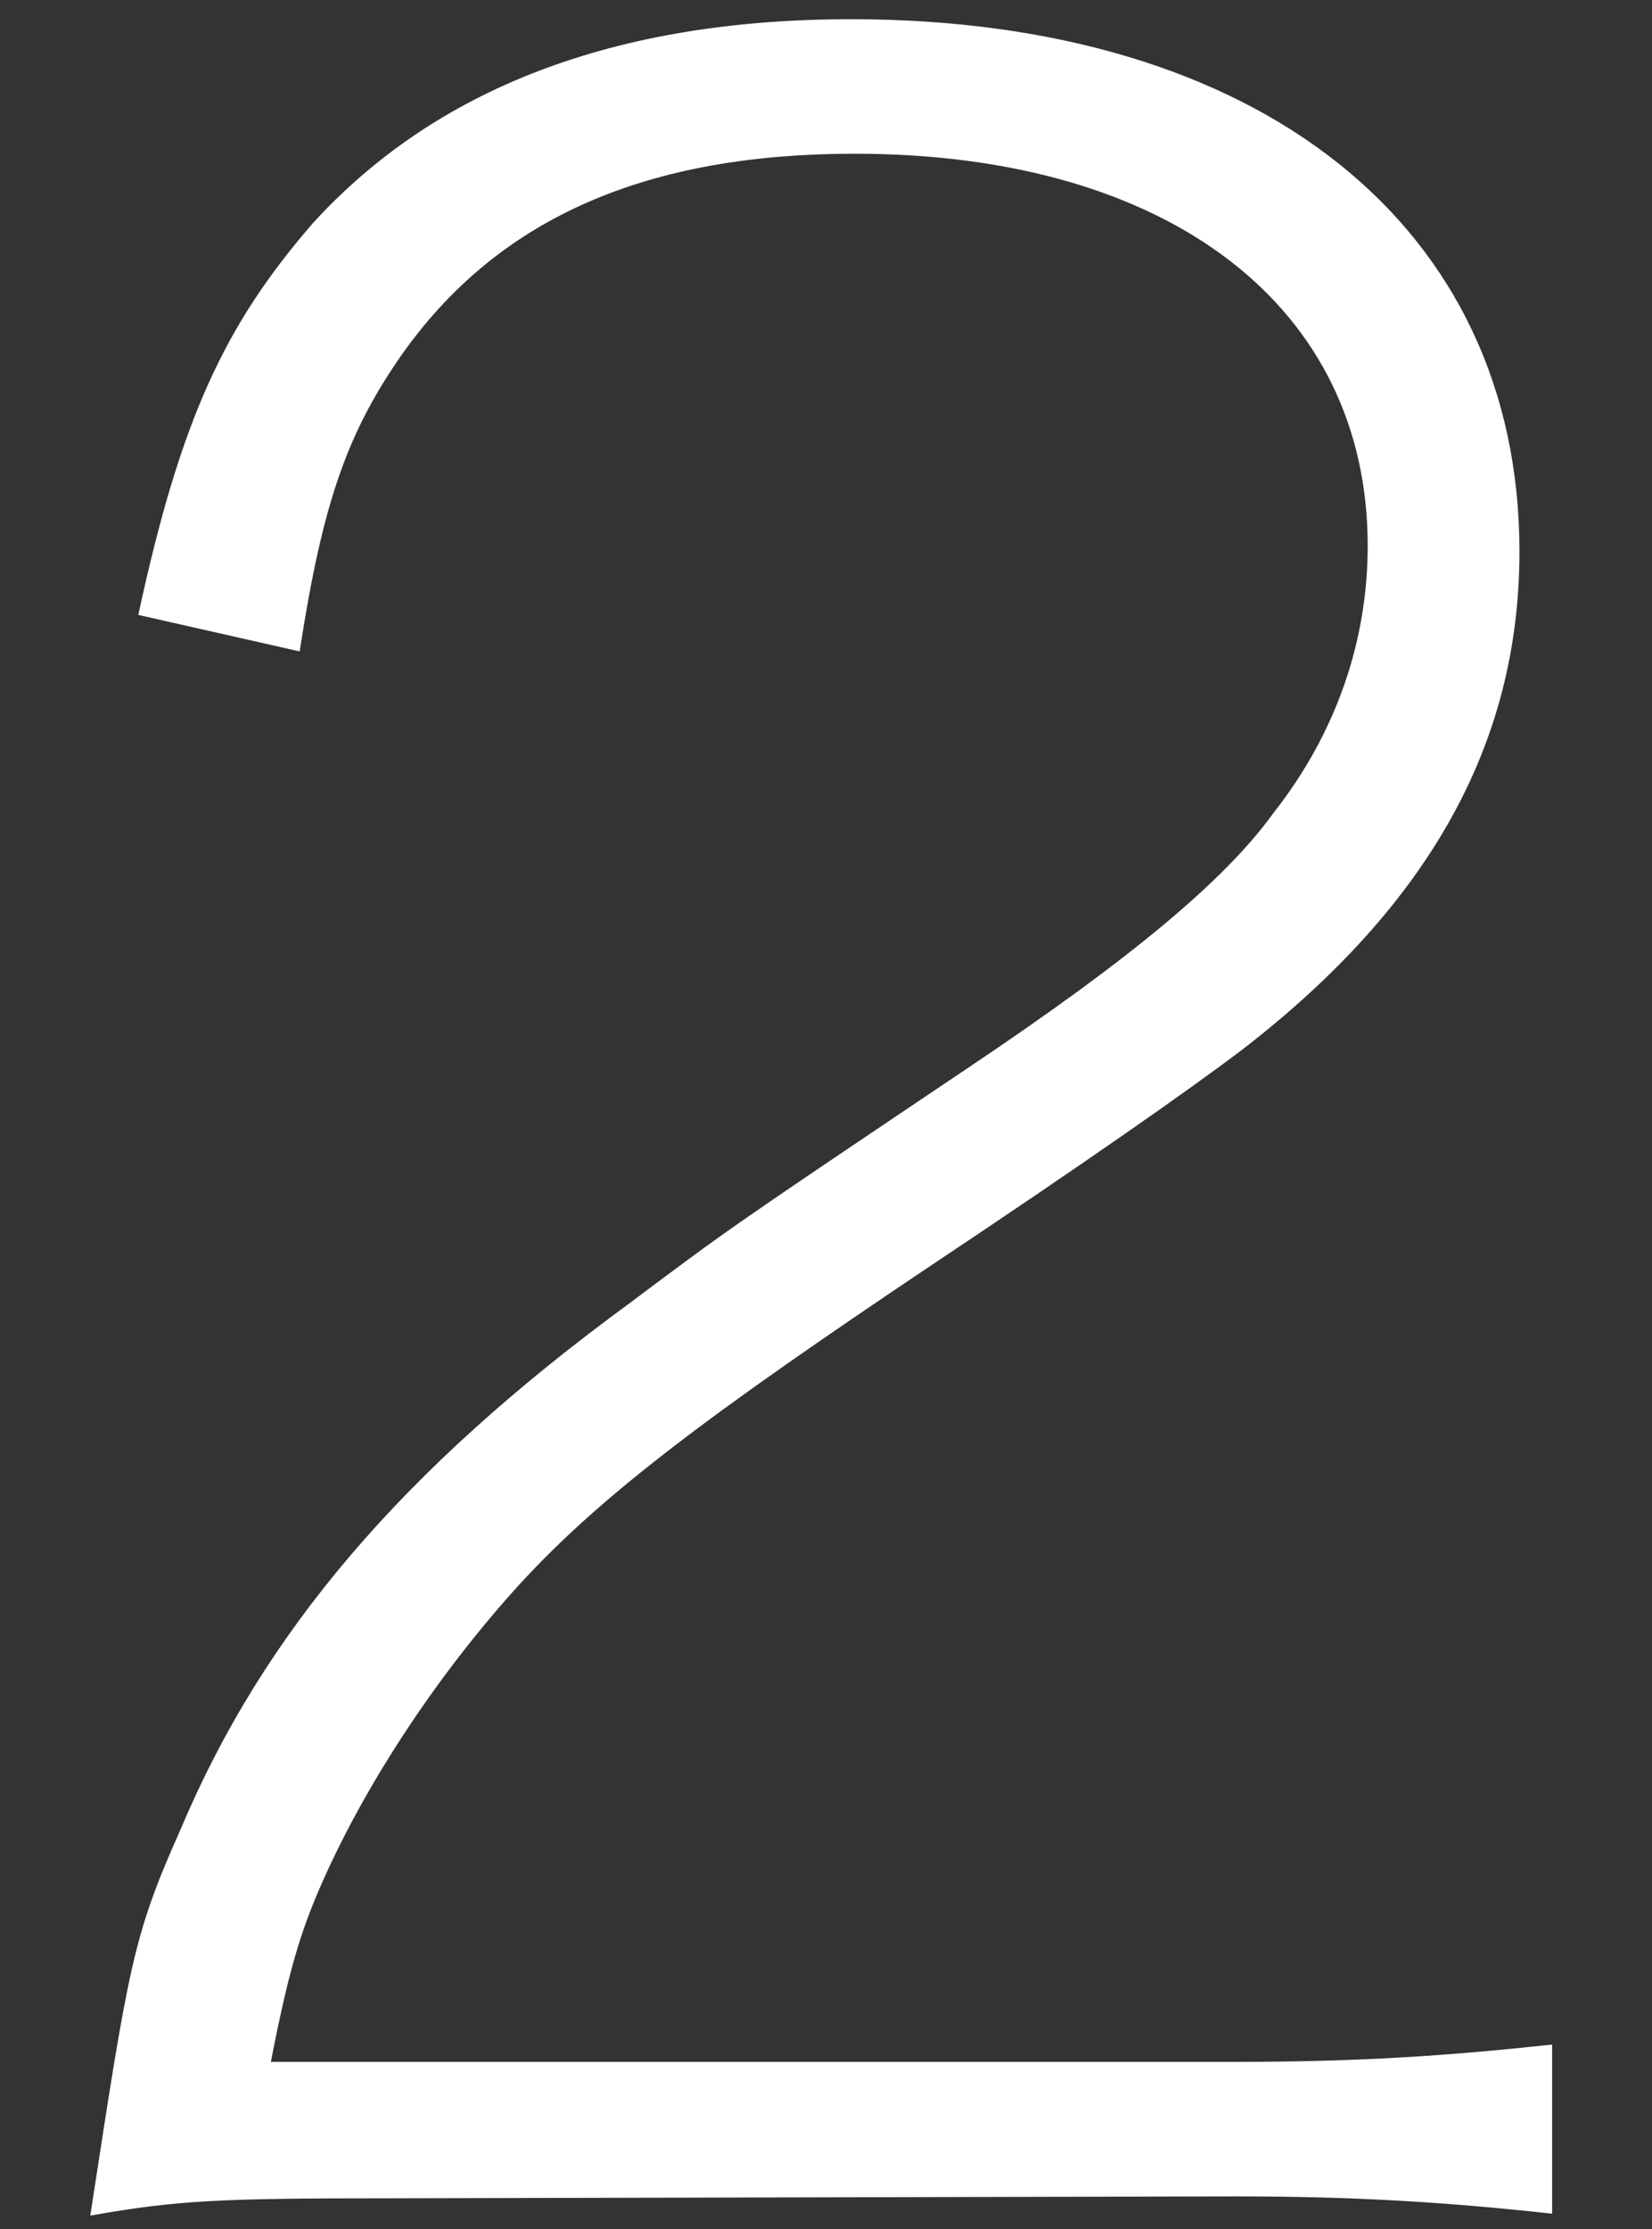
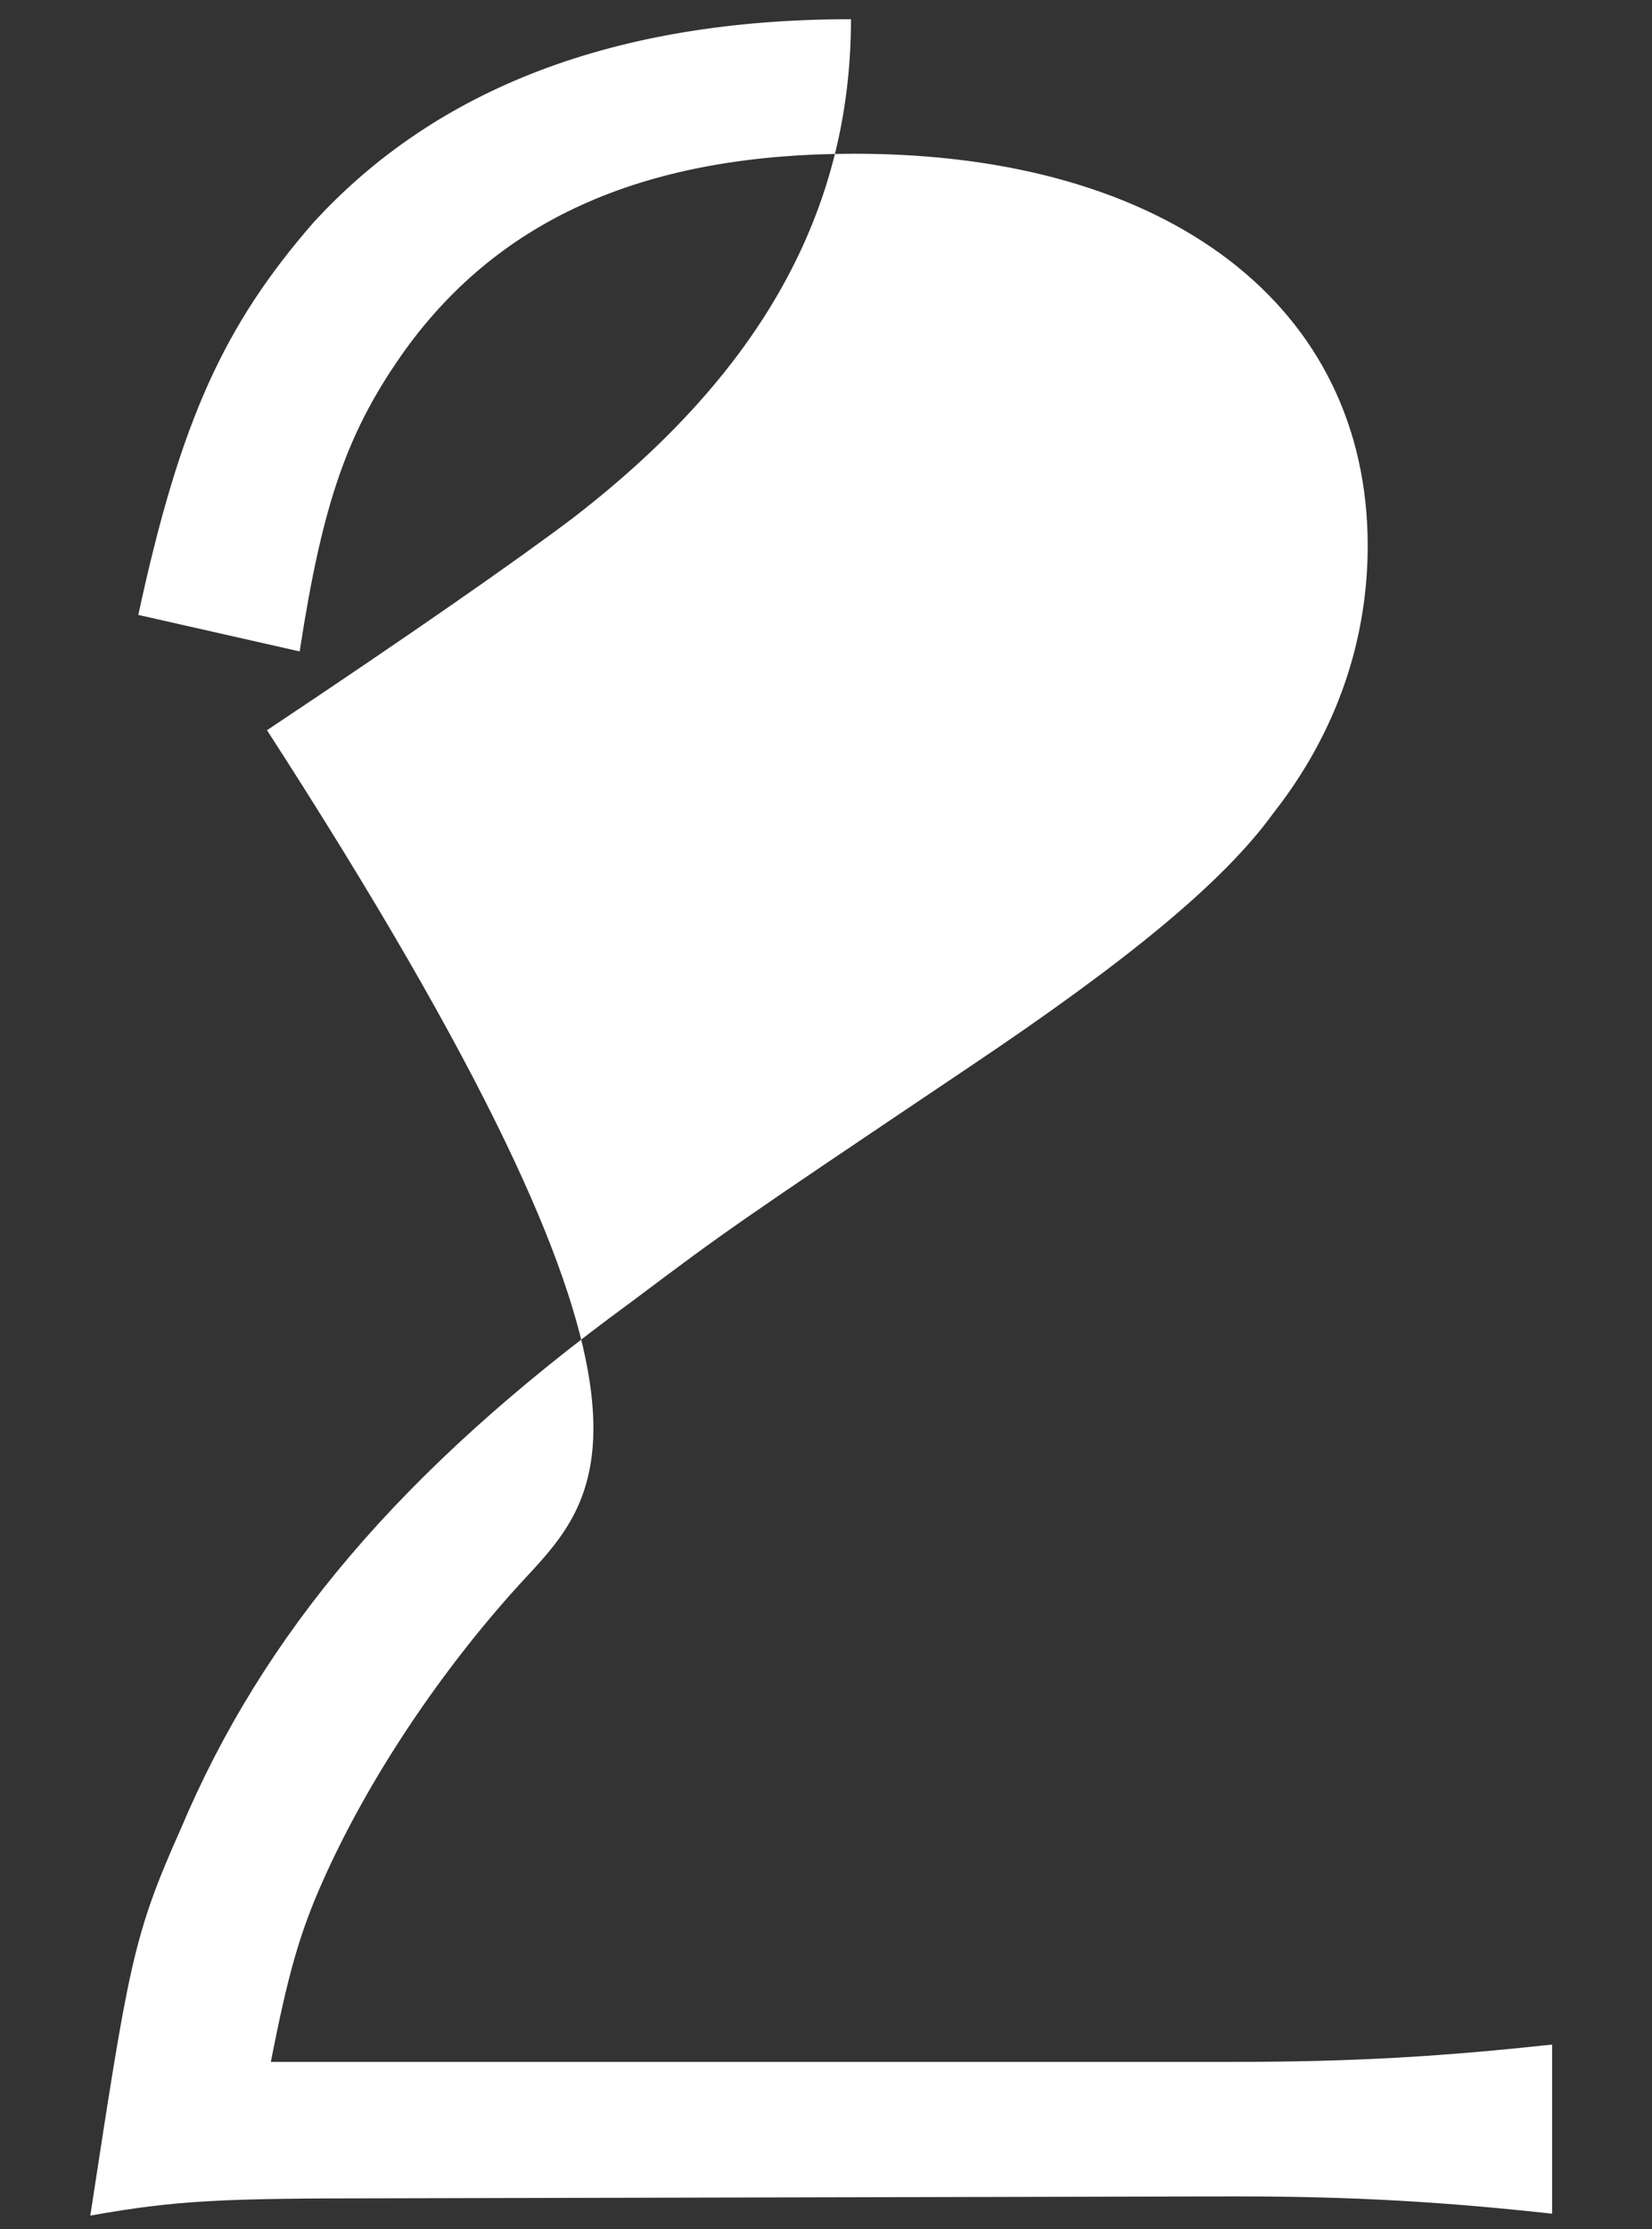
<svg xmlns="http://www.w3.org/2000/svg" version="1.1" id="number" x="0px" y="0px" viewBox="0 0 86 116" enable-background="new 0 0 86 116" xml:space="preserve">
  <rect x="0" y="0" width="86" height="116" fill="#333333" stroke="none" />
-   <path id="_x32_" fill="#FFFFFF" d="M20,114.4c-8.5,0-10.8,0.1-15.3,0.9c2-13,2.2-14.5,4.7-20.1C13.7,85,20.9,76.5,32.8,67.8  c5.2-3.9,5.2-3.9,17.7-12.3c8.2-5.5,13.2-9.6,15.8-13.2c3.3-4.2,4.9-9,4.9-13.9C71.2,16,60.9,8,44.5,8c-10.8,0-18.4,3.3-23.4,10.2  c-3,4.2-4.3,7.9-5.5,15.7L7.2,32c2.2-10.2,4.5-15.1,9.1-20.4C22.7,4.6,32,1,44.3,1c21.3,0,34.8,10.8,34.8,27.7  c0,10-4.7,18.4-14.4,25.9c-2.9,2.2-8.5,6.1-16,11.1C36.9,73.6,31.3,77.8,27,82.5c-4,4.4-7.8,10-10.2,15.4c-1.2,2.7-1.8,4.8-2.7,9.4  h50.1c6.5,0,11-0.3,16.6-0.9v8.8c-5.5-0.6-10.2-0.9-16.5-0.9L20,114.4L20,114.4z" />
+   <path id="_x32_" fill="#FFFFFF" d="M20,114.4c-8.5,0-10.8,0.1-15.3,0.9c2-13,2.2-14.5,4.7-20.1C13.7,85,20.9,76.5,32.8,67.8  c5.2-3.9,5.2-3.9,17.7-12.3c8.2-5.5,13.2-9.6,15.8-13.2c3.3-4.2,4.9-9,4.9-13.9C71.2,16,60.9,8,44.5,8c-10.8,0-18.4,3.3-23.4,10.2  c-3,4.2-4.3,7.9-5.5,15.7L7.2,32c2.2-10.2,4.5-15.1,9.1-20.4C22.7,4.6,32,1,44.3,1c0,10-4.7,18.4-14.4,25.9c-2.9,2.2-8.5,6.1-16,11.1C36.9,73.6,31.3,77.8,27,82.5c-4,4.4-7.8,10-10.2,15.4c-1.2,2.7-1.8,4.8-2.7,9.4  h50.1c6.5,0,11-0.3,16.6-0.9v8.8c-5.5-0.6-10.2-0.9-16.5-0.9L20,114.4L20,114.4z" />
</svg>